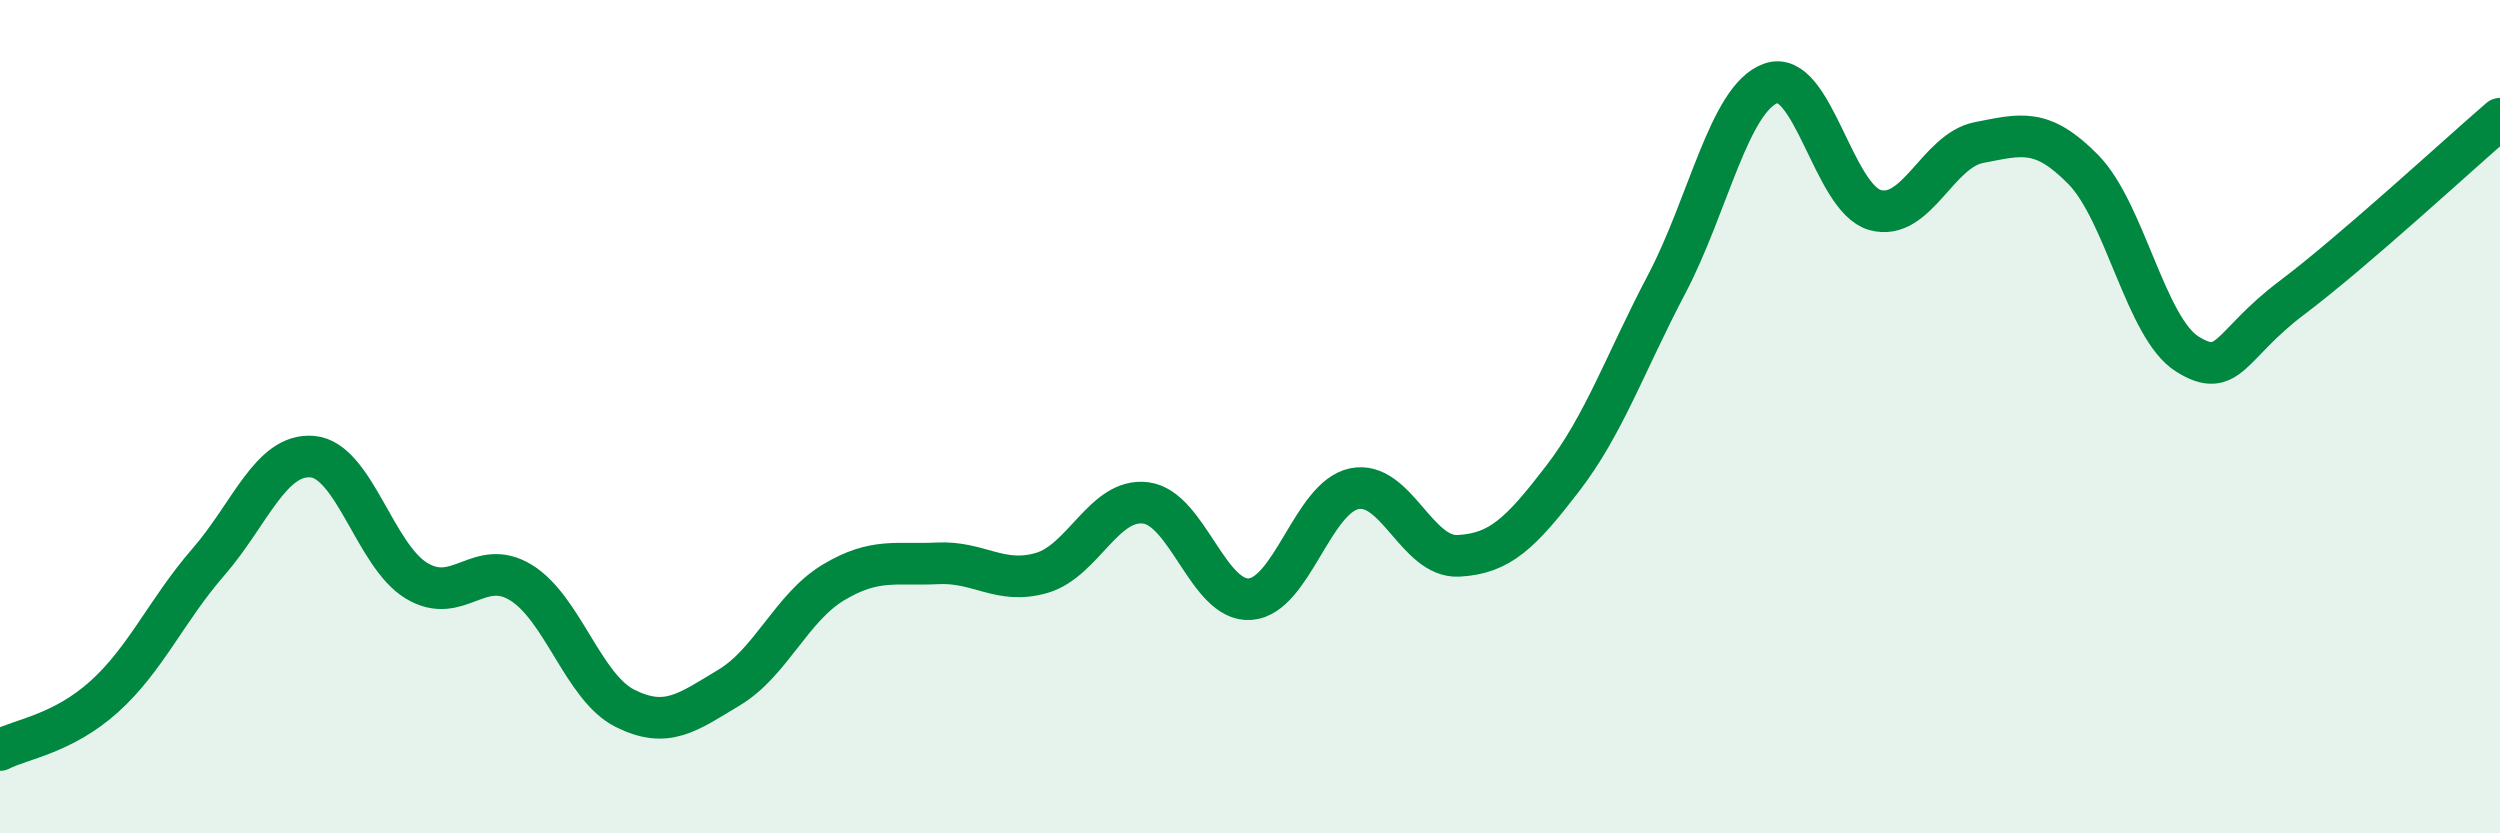
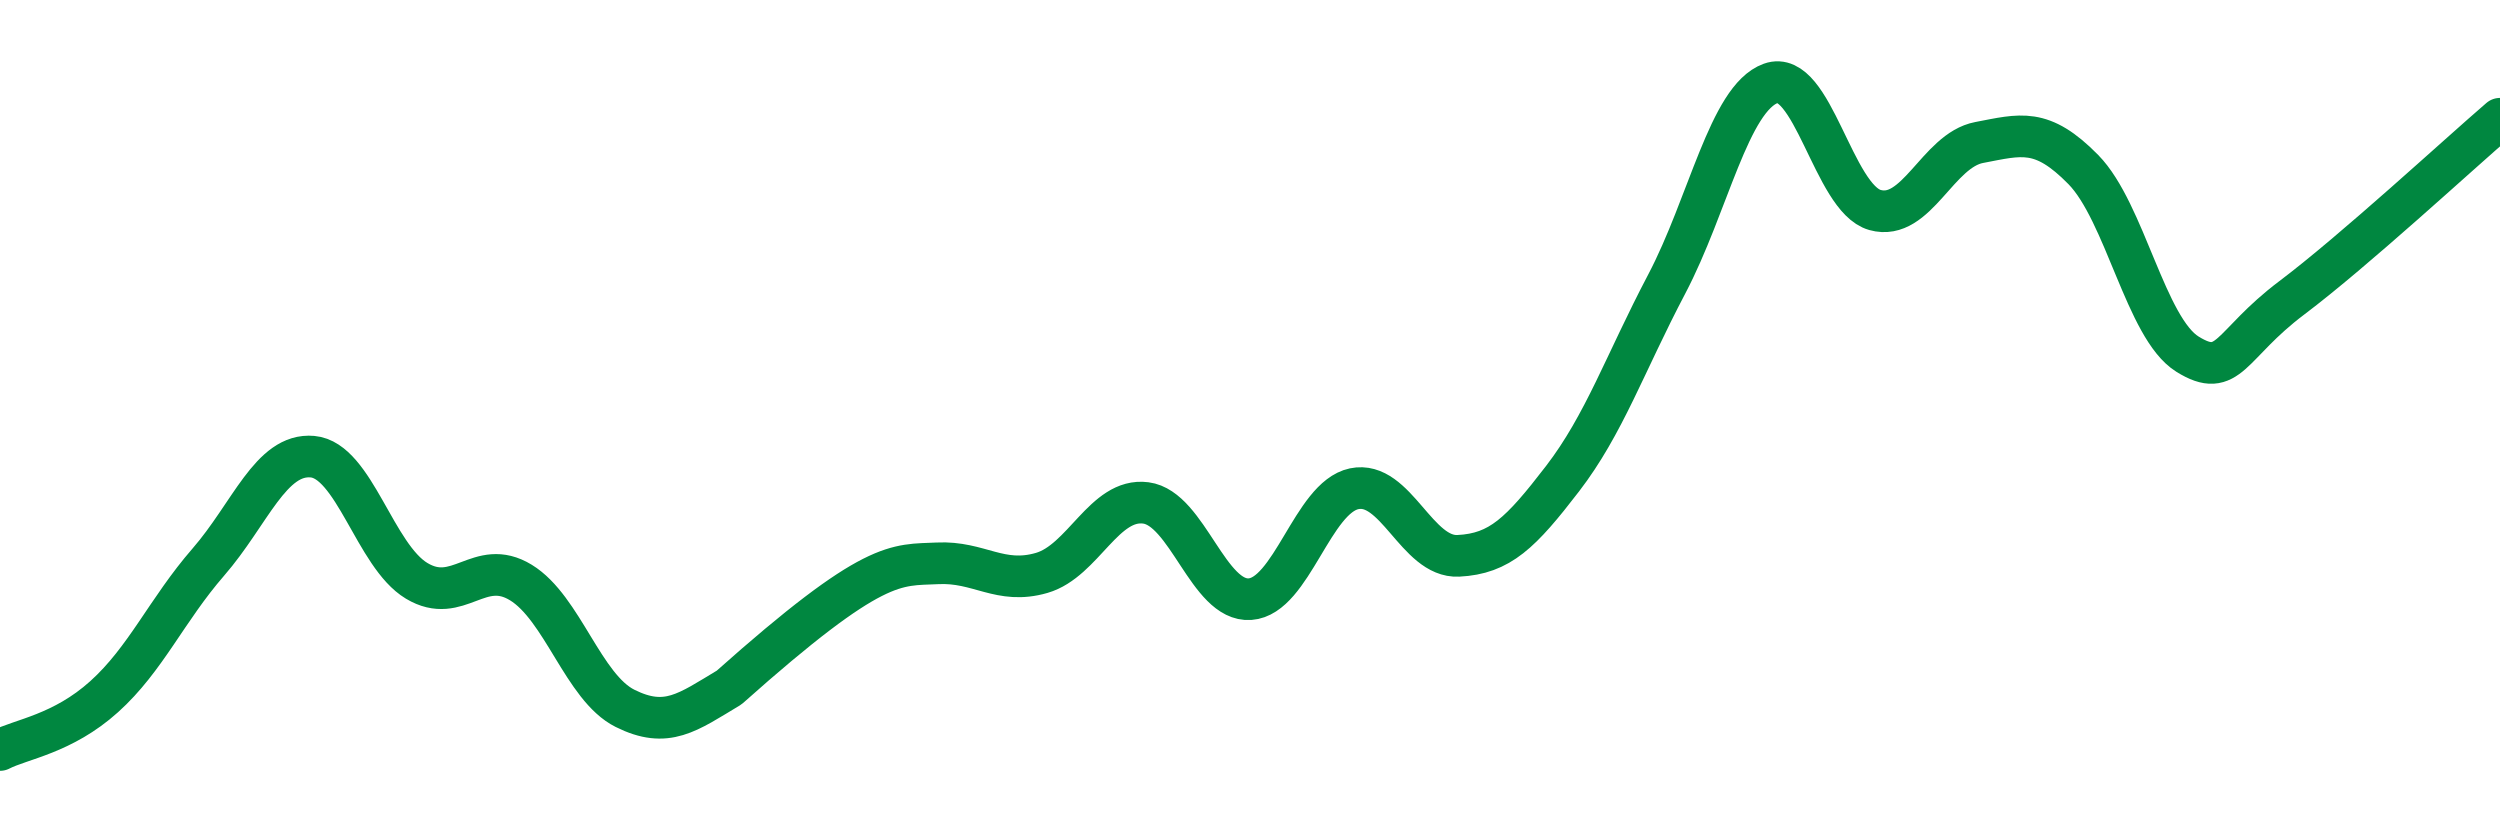
<svg xmlns="http://www.w3.org/2000/svg" width="60" height="20" viewBox="0 0 60 20">
-   <path d="M 0,18 C 0.5,17.74 1.5,17.62 2.5,16.72 C 3.5,15.82 4,14.64 5,13.49 C 6,12.34 6.5,10.87 7.5,10.96 C 8.5,11.05 9,13.34 10,13.94 C 11,14.54 11.5,13.37 12.5,13.98 C 13.5,14.59 14,16.5 15,17 C 16,17.5 16.5,17.1 17.5,16.5 C 18.5,15.9 19,14.58 20,13.98 C 21,13.38 21.5,13.57 22.5,13.52 C 23.5,13.47 24,14.04 25,13.75 C 26,13.46 26.5,11.94 27.5,12.07 C 28.5,12.2 29,14.45 30,14.38 C 31,14.31 31.5,11.94 32.5,11.73 C 33.5,11.52 34,13.39 35,13.34 C 36,13.29 36.5,12.79 37.5,11.49 C 38.5,10.19 39,8.72 40,6.82 C 41,4.92 41.5,2.36 42.5,2 C 43.5,1.64 44,4.76 45,5.04 C 46,5.32 46.5,3.61 47.5,3.42 C 48.5,3.23 49,3.05 50,4.07 C 51,5.09 51.5,7.88 52.5,8.5 C 53.5,9.12 53.5,8.28 55,7.15 C 56.5,6.02 59,3.71 60,2.85L60 20L0 20Z" fill="#008740" opacity="0.1" stroke-linecap="round" stroke-linejoin="round" />
-   <path d="M 0,18 C 0.5,17.74 1.5,17.62 2.5,16.72 C 3.5,15.82 4,14.64 5,13.49 C 6,12.34 6.5,10.87 7.5,10.96 C 8.5,11.05 9,13.34 10,13.94 C 11,14.54 11.5,13.37 12.5,13.98 C 13.5,14.59 14,16.5 15,17 C 16,17.5 16.5,17.1 17.5,16.5 C 18.5,15.9 19,14.58 20,13.98 C 21,13.38 21.5,13.57 22.5,13.52 C 23.5,13.47 24,14.04 25,13.75 C 26,13.46 26.5,11.94 27.5,12.07 C 28.5,12.2 29,14.45 30,14.38 C 31,14.31 31.5,11.94 32.5,11.73 C 33.5,11.52 34,13.39 35,13.34 C 36,13.29 36.5,12.79 37.5,11.49 C 38.5,10.19 39,8.72 40,6.82 C 41,4.92 41.5,2.36 42.5,2 C 43.5,1.64 44,4.76 45,5.04 C 46,5.32 46.5,3.61 47.5,3.42 C 48.5,3.23 49,3.05 50,4.07 C 51,5.09 51.5,7.88 52.5,8.5 C 53.5,9.12 53.5,8.28 55,7.15 C 56.5,6.02 59,3.71 60,2.85" stroke="#008740" stroke-width="1" fill="none" stroke-linecap="round" stroke-linejoin="round" />
+   <path d="M 0,18 C 0.5,17.74 1.5,17.62 2.5,16.72 C 3.5,15.82 4,14.64 5,13.49 C 6,12.34 6.5,10.87 7.5,10.96 C 8.5,11.05 9,13.34 10,13.94 C 11,14.54 11.5,13.37 12.5,13.98 C 13.5,14.59 14,16.5 15,17 C 16,17.5 16.5,17.1 17.5,16.5 C 21,13.38 21.5,13.57 22.5,13.52 C 23.5,13.47 24,14.04 25,13.75 C 26,13.46 26.5,11.94 27.5,12.07 C 28.5,12.2 29,14.45 30,14.38 C 31,14.31 31.5,11.94 32.5,11.73 C 33.5,11.52 34,13.39 35,13.34 C 36,13.29 36.5,12.79 37.5,11.49 C 38.5,10.19 39,8.72 40,6.82 C 41,4.92 41.5,2.36 42.5,2 C 43.5,1.64 44,4.76 45,5.04 C 46,5.32 46.5,3.61 47.5,3.42 C 48.5,3.23 49,3.05 50,4.07 C 51,5.09 51.5,7.88 52.5,8.5 C 53.5,9.12 53.5,8.28 55,7.15 C 56.5,6.02 59,3.71 60,2.85" stroke="#008740" stroke-width="1" fill="none" stroke-linecap="round" stroke-linejoin="round" />
</svg>